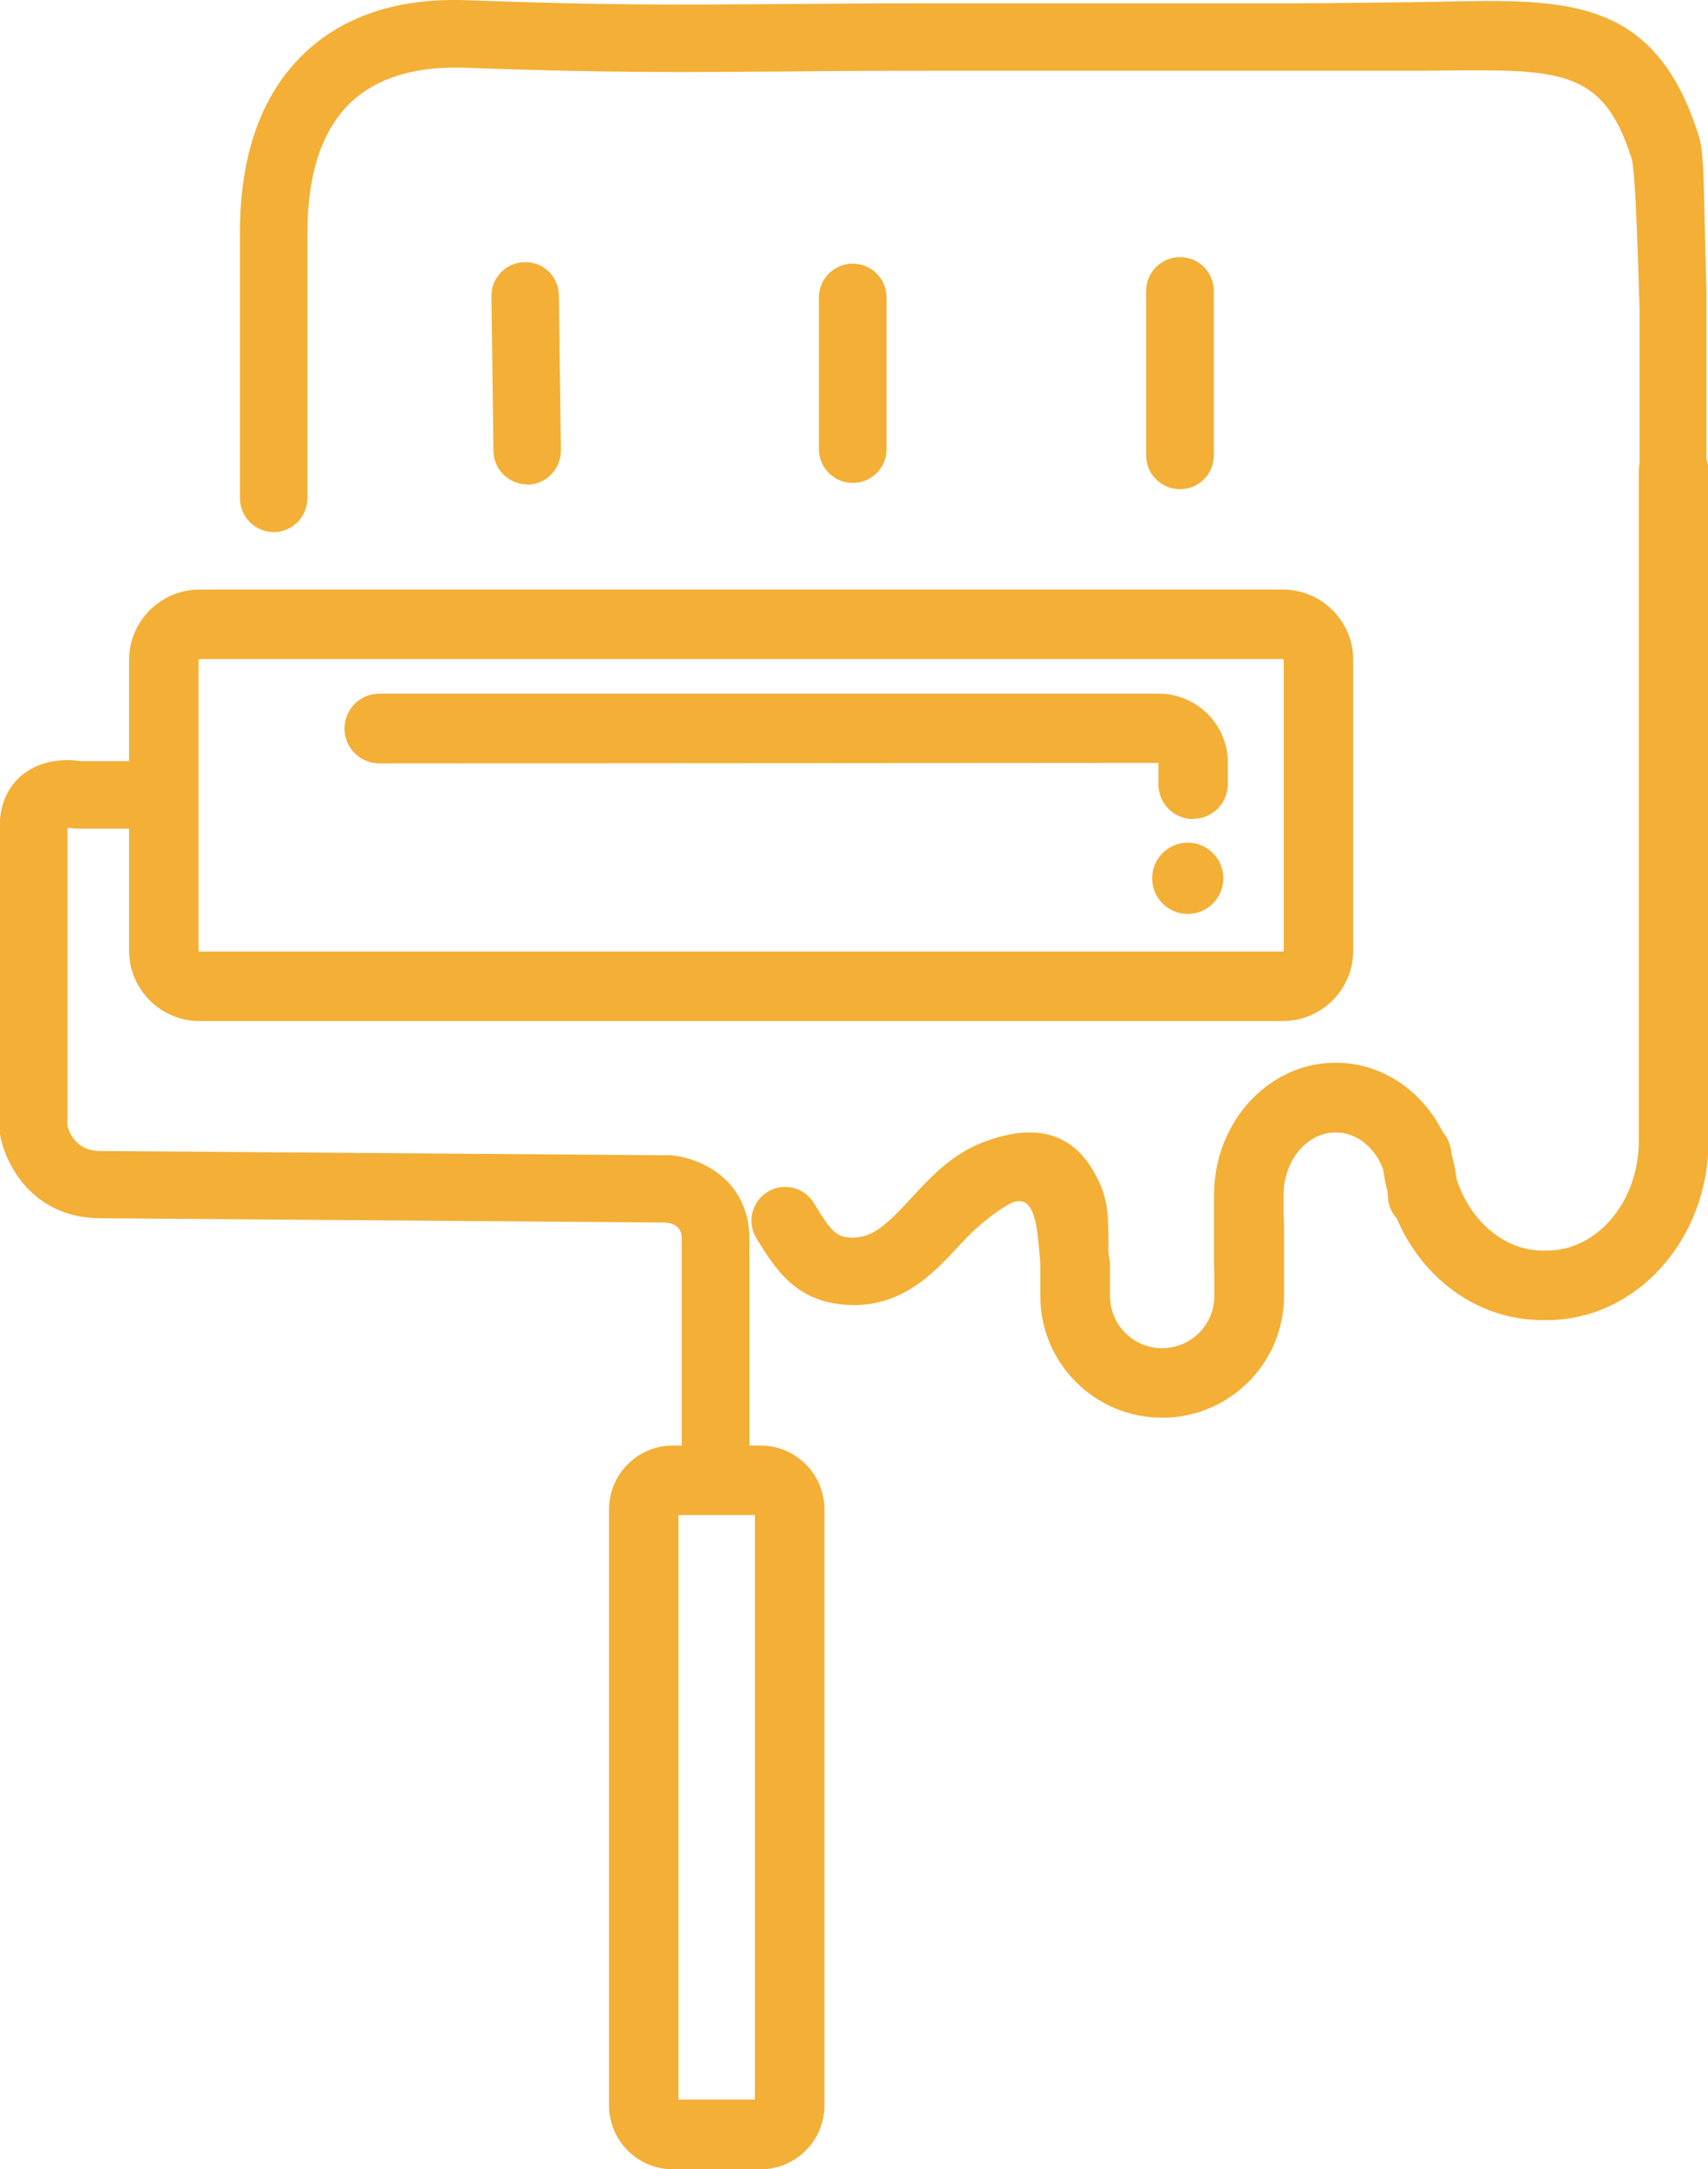
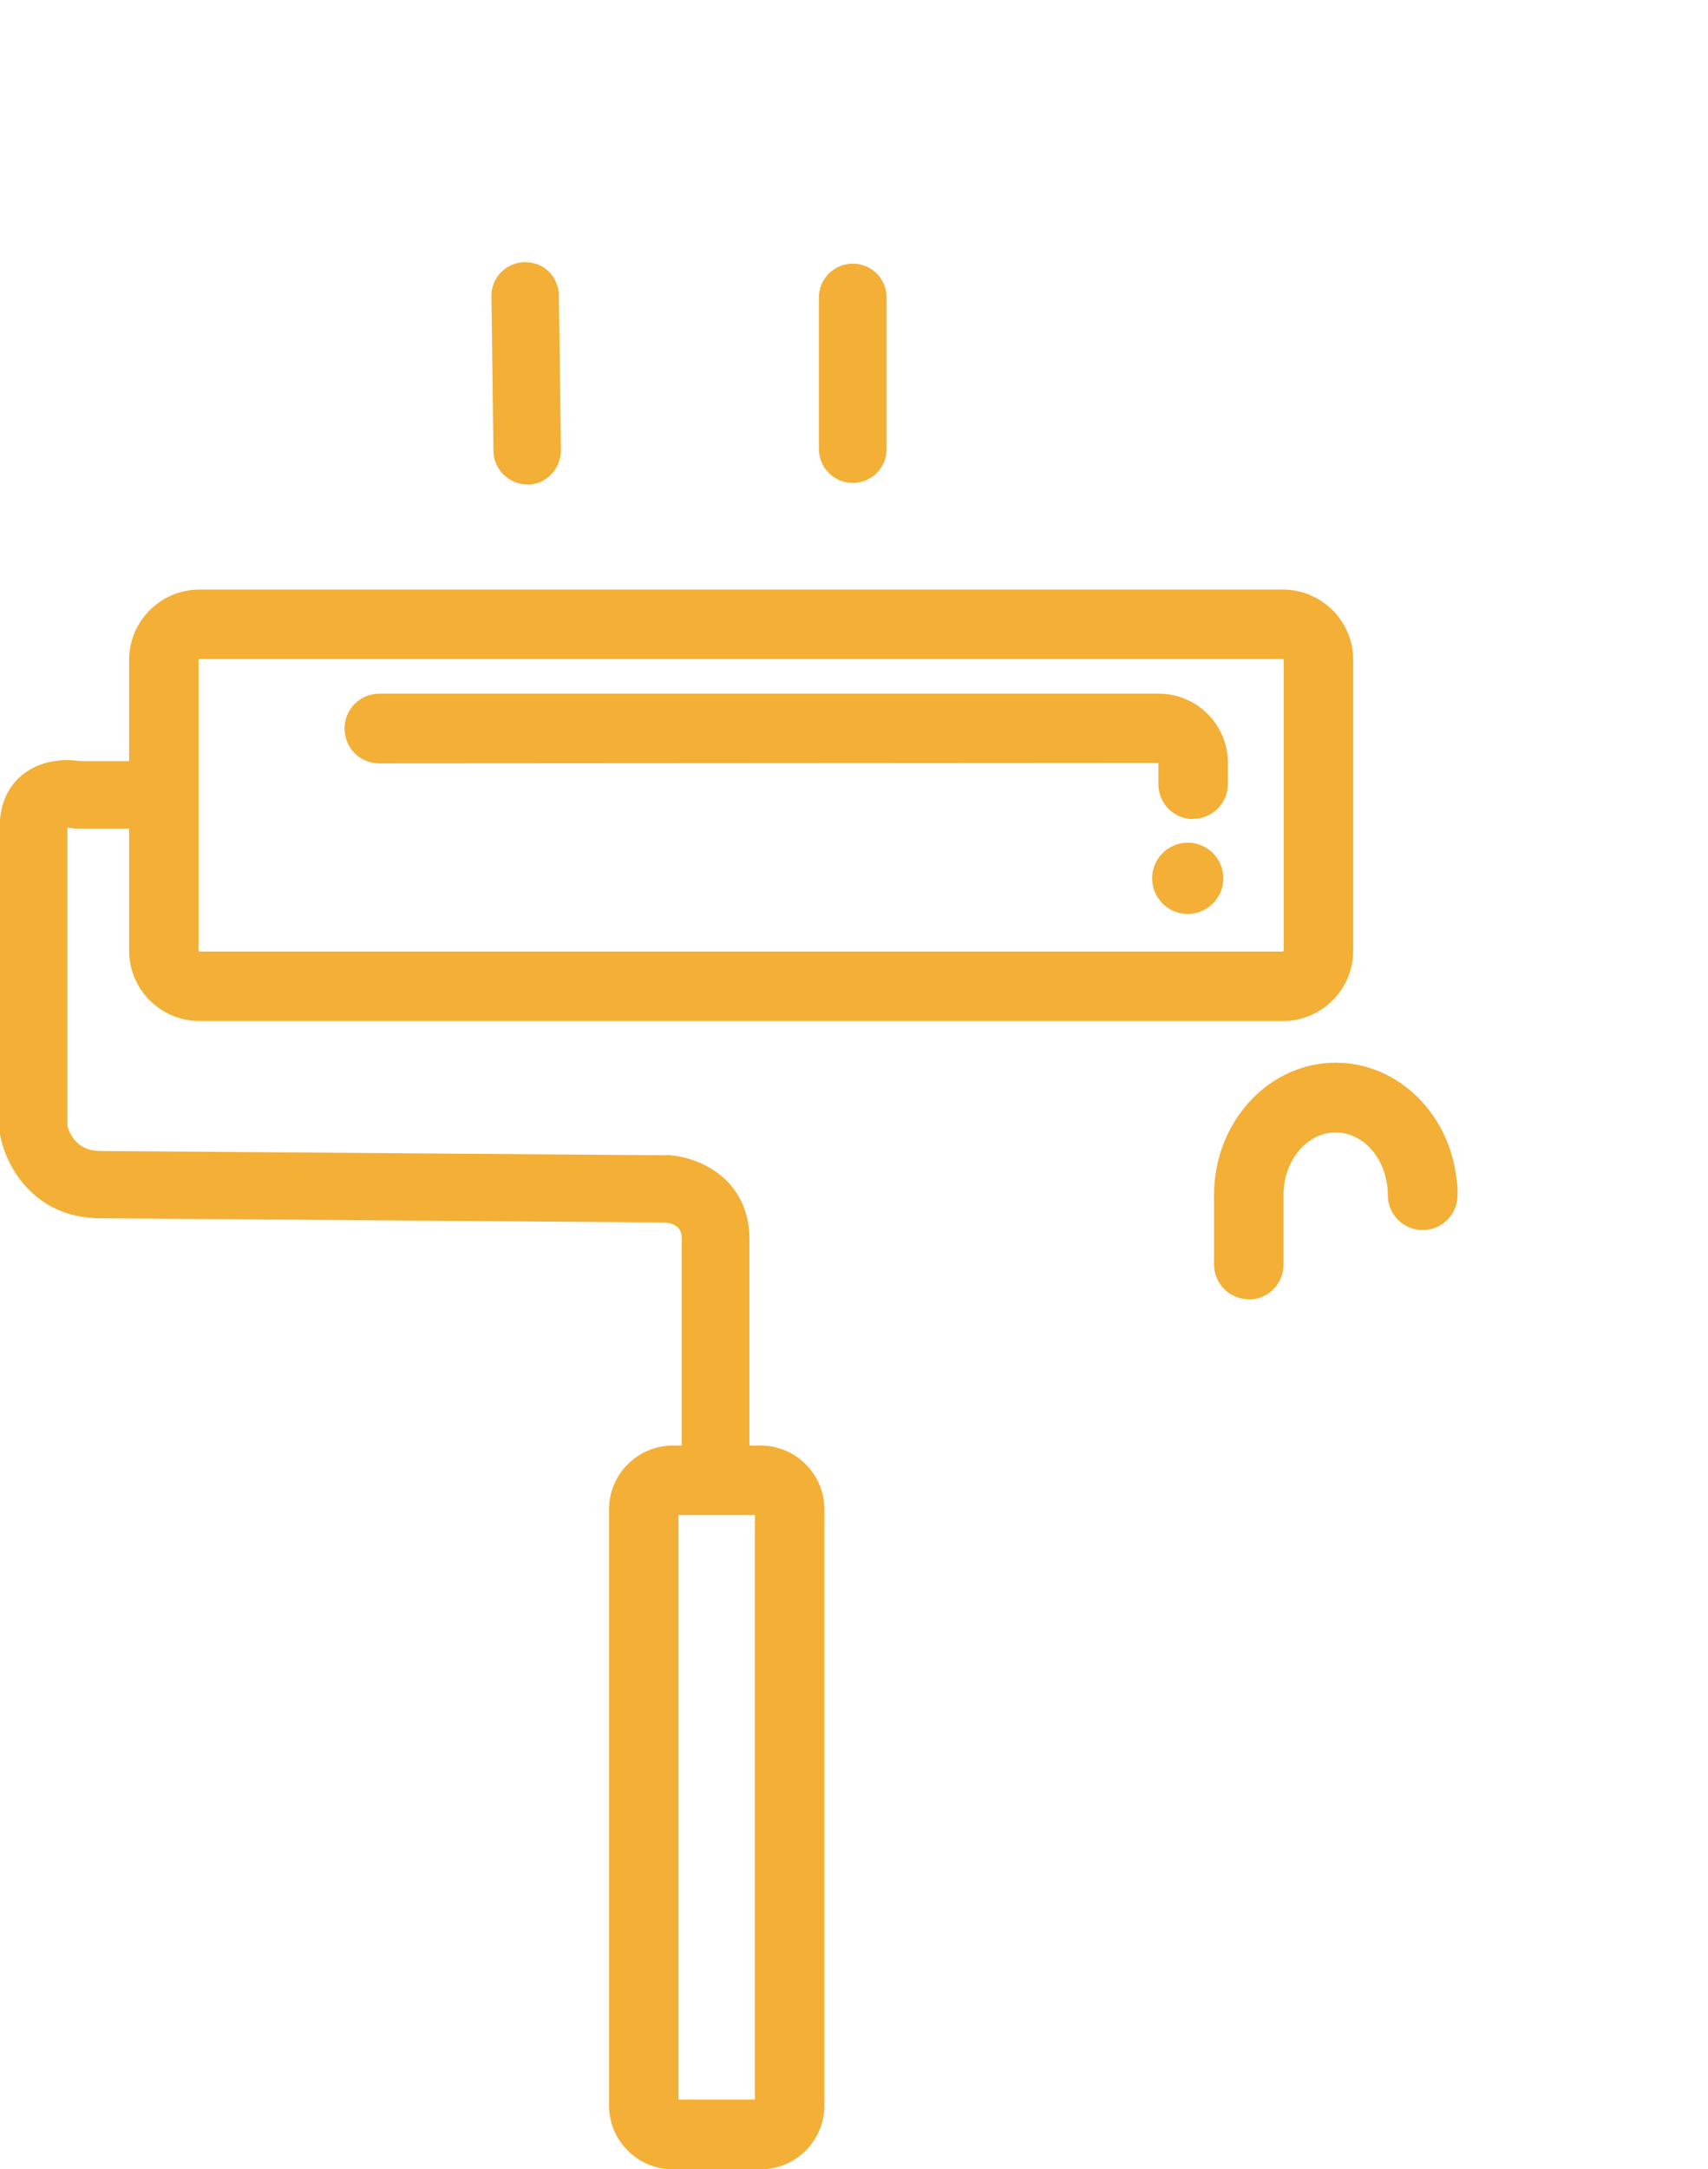
<svg xmlns="http://www.w3.org/2000/svg" id="Layer_2" data-name="Layer 2" viewBox="0 0 68.12 86.47">
  <defs>
    <style>
      .cls-1 {
        fill: #f3af36;
      }
    </style>
  </defs>
  <g id="Layer_3" data-name="Layer 3">
    <g>
      <path class="cls-1" d="M26.6,46.05l-22.6-.17c-.91,0-1.21-.65-1.31-.99v-11.89s.1,0,.13,0c.09.02.19.03.28.03h3.53c.07,0,.13-.01.2-.02-.21-.83-.37-1.67-.28-2.52,0-.05.01-.1.02-.15h-3.35c-.44-.07-1.49-.13-2.32.54-.41.33-.91.96-.91,2.06v12.09c0,.08,0,.16.02.23.2,1.13,1.28,3.28,3.96,3.3l22.56.17c.66.06.66.49.66.67v9.23c0,.74.6,1.35,1.35,1.35s1.35-.6,1.35-1.35v-9.23c0-2.36-1.94-3.3-3.29-3.36Z" />
-       <path class="cls-1" d="M44.26,51.75c-.1-.44,0-2.65-.1-3.49-.03-.25-.09-.57-.26-1-1.03-2.41-2.89-2.41-4.69-1.73-1.25.48-2.12,1.41-2.88,2.24-.95,1.03-1.54,1.61-2.42,1.56-.57-.03-.77-.27-1.39-1.28l-.06-.1c-.39-.63-1.22-.83-1.85-.44-.63.39-.83,1.22-.44,1.85l.06.1c.67,1.08,1.5,2.43,3.52,2.55,2.2.15,3.51-1.28,4.56-2.42.62-.67,1.25-1.19,1.86-1.55.58-.35.88-.1,1.05.39.27.77.2,2.15.41,2.68.45,1.14,1.74.55,2.59,1.12.01-.16.02-.33.04-.49Z" />
-       <path class="cls-1" d="M10.92,21.21c-.74,0-1.35-.6-1.35-1.35v-10.58c0-3.11.85-5.5,2.54-7.13C13.69.63,15.9-.1,18.65.01c5.64.21,8.6.18,12.68.15,1.71-.01,3.61-.03,5.99-.03h14.6c1.18,0,3.2-.03,4.29-.04,5.66-.07,9.65-.68,11.54,5.32.24.76.18,1.99.31,6.21v9.7c.04.74-.46,1.33-1.2,1.35-.02,0-.03,0-.05,0-.72,0-1.4-.47-1.42-1.2v-9.13c-.08-2.69-.17-5.48-.31-6-1.21-3.84-3.09-3.55-8.52-3.52-1.13,0-3.39,0-4.64,0h-14.6c-2.37,0-4.26.01-5.97.03-4.12.03-7.1.06-12.8-.15-1.99-.07-3.53.4-4.58,1.4-1.13,1.09-1.71,2.84-1.71,5.18v10.58c0,.74-.6,1.35-1.35,1.35Z" />
      <path class="cls-1" d="M21.03,19.31c-.73,0-1.34-.59-1.35-1.33l-.08-6.17c-.01-.74.58-1.35,1.33-1.36.77-.01,1.35.59,1.36,1.33l.08,6.17c0,.74-.58,1.36-1.33,1.37h-.02Z" />
      <path class="cls-1" d="M34.01,19.25c-.74,0-1.35-.6-1.35-1.35v-6.04c0-.74.6-1.35,1.35-1.35s1.35.6,1.35,1.35v6.04c0,.75-.6,1.35-1.35,1.35Z" />
-       <path class="cls-1" d="M47.06,19.5c-.74,0-1.35-.6-1.35-1.35v-6.55c0-.74.6-1.35,1.35-1.35s1.35.6,1.35,1.35v6.55c0,.75-.6,1.35-1.35,1.35Z" />
      <circle class="cls-1" cx="47.37" cy="35.01" r="1.42" />
      <path class="cls-1" d="M30.33,86.47h-3.49c-1.41,0-2.55-1.14-2.55-2.55v-23.75c0-1.41,1.14-2.55,2.55-2.55h3.49c1.41,0,2.55,1.14,2.55,2.55v23.75c0,1.41-1.14,2.55-2.55,2.55ZM27.06,83.69h3.05v-23.3h-3.05v23.3Z" />
      <path class="cls-1" d="M51.16,40.7H7.96c-1.55,0-2.81-1.26-2.81-2.8v-11.6c0-1.54,1.26-2.8,2.81-2.8h43.2c1.55,0,2.81,1.26,2.81,2.8v11.6c0,1.54-1.26,2.8-2.81,2.8ZM7.96,26.27s-.04.02-.04.03v11.6s.01.03.04.03h43.2s.04-.02.04-.03v-11.6s-.01-.03-.04-.03H7.96Z" />
      <path class="cls-1" d="M47.59,32.65c-.77,0-1.39-.62-1.39-1.39v-.85l-31.07.02c-.77,0-1.39-.62-1.39-1.39s.62-1.39,1.39-1.39h31.08c1.52,0,2.76,1.23,2.76,2.75v.85c0,.77-.62,1.39-1.39,1.39Z" />
-       <path class="cls-1" d="M61.68,52.62h-.16c-3.35,0-6.1-2.78-6.41-6.47-.06-.76.5-1.43,1.27-1.5.76-.06,1.43.5,1.5,1.27.19,2.2,1.79,3.93,3.65,3.93h.16c2.02,0,3.67-1.96,3.67-4.37v-26.7c0-.77.62-1.39,1.39-1.39s1.39.62,1.39,1.39v26.7c0,3.94-2.89,7.14-6.44,7.14Z" />
      <path class="cls-1" d="M49.81,51.79c-.77,0-1.39-.62-1.39-1.39v-2.77c0-2.91,2.18-5.27,4.85-5.27,2.51,0,4.58,2.07,4.83,4.73.02.09.03.18.03.27v.28c0,.77-.62,1.39-1.39,1.39s-1.39-.62-1.39-1.39c0-1.38-.93-2.5-2.08-2.5s-2.08,1.12-2.08,2.5v2.77c0,.77-.62,1.39-1.39,1.39Z" />
-       <path class="cls-1" d="M46.34,56.51c-2.68,0-4.85-2.18-4.85-4.85v-1.25c0-.77.62-1.39,1.39-1.39s1.39.62,1.39,1.39v1.25c0,1.15.93,2.08,2.08,2.08s2.08-.93,2.08-2.08v-2.91c0-.77.62-1.39,1.39-1.39s1.39.62,1.39,1.39v2.91c0,2.68-2.18,4.85-4.85,4.85Z" />
    </g>
  </g>
</svg>